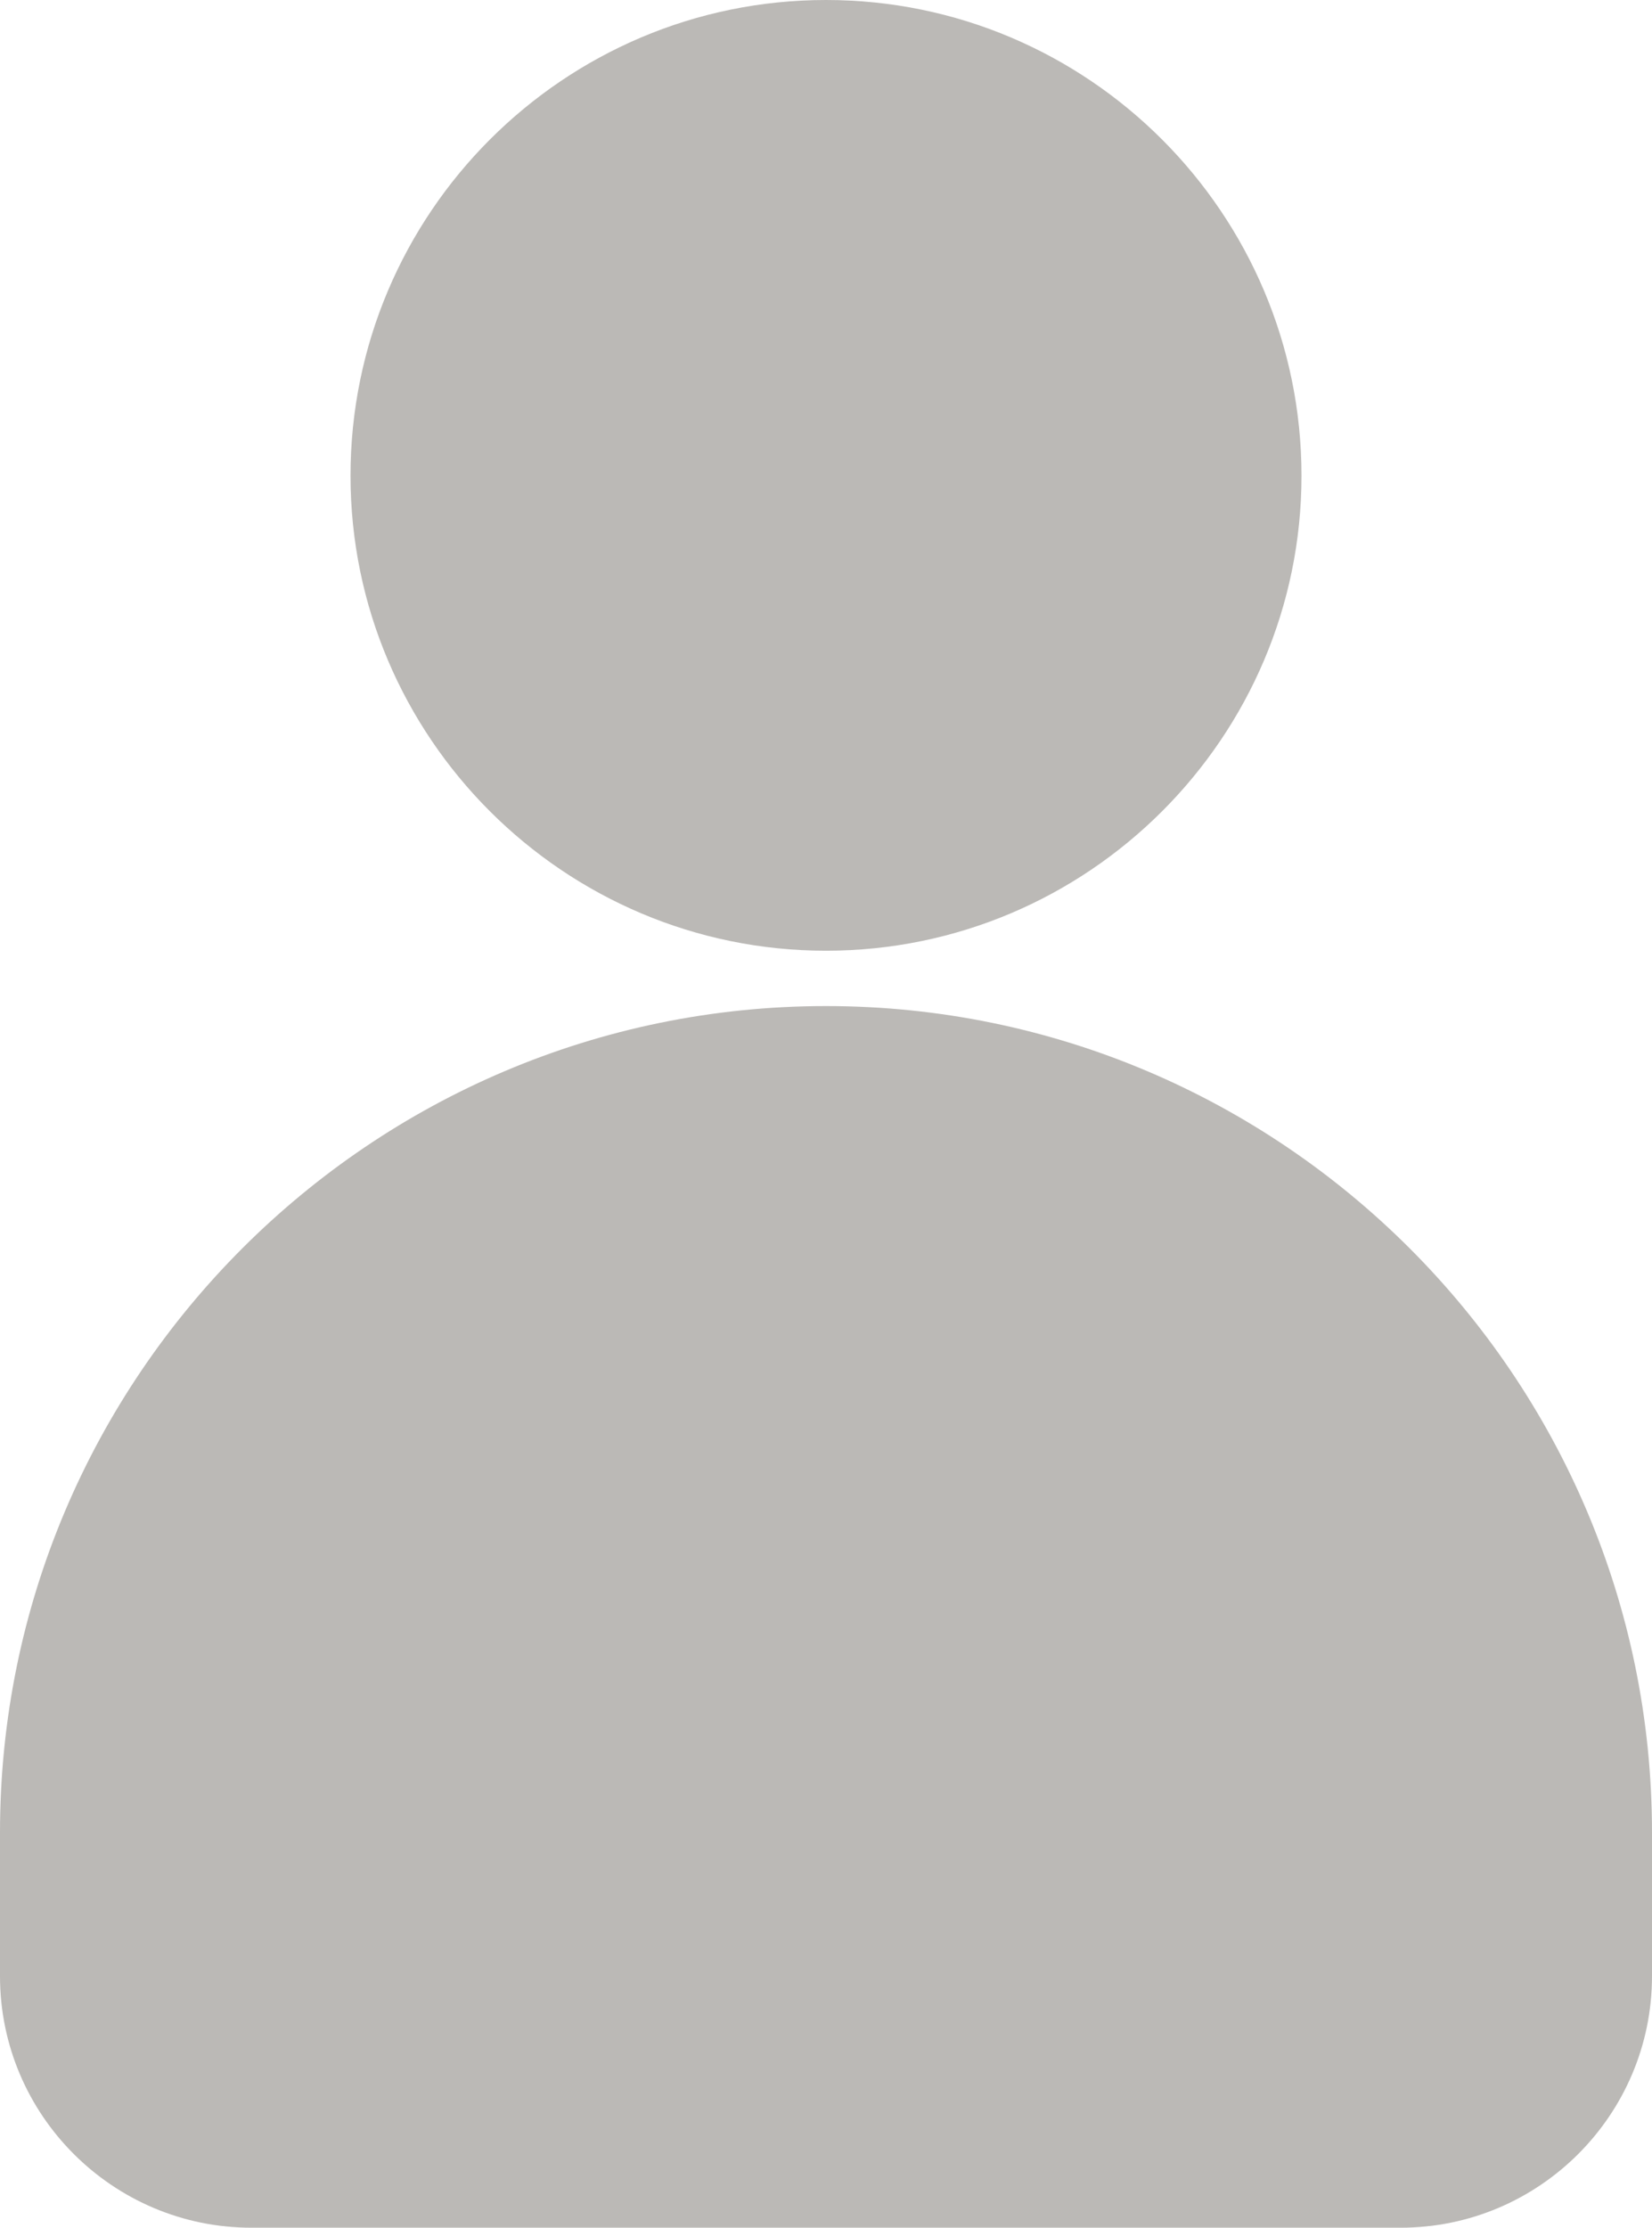
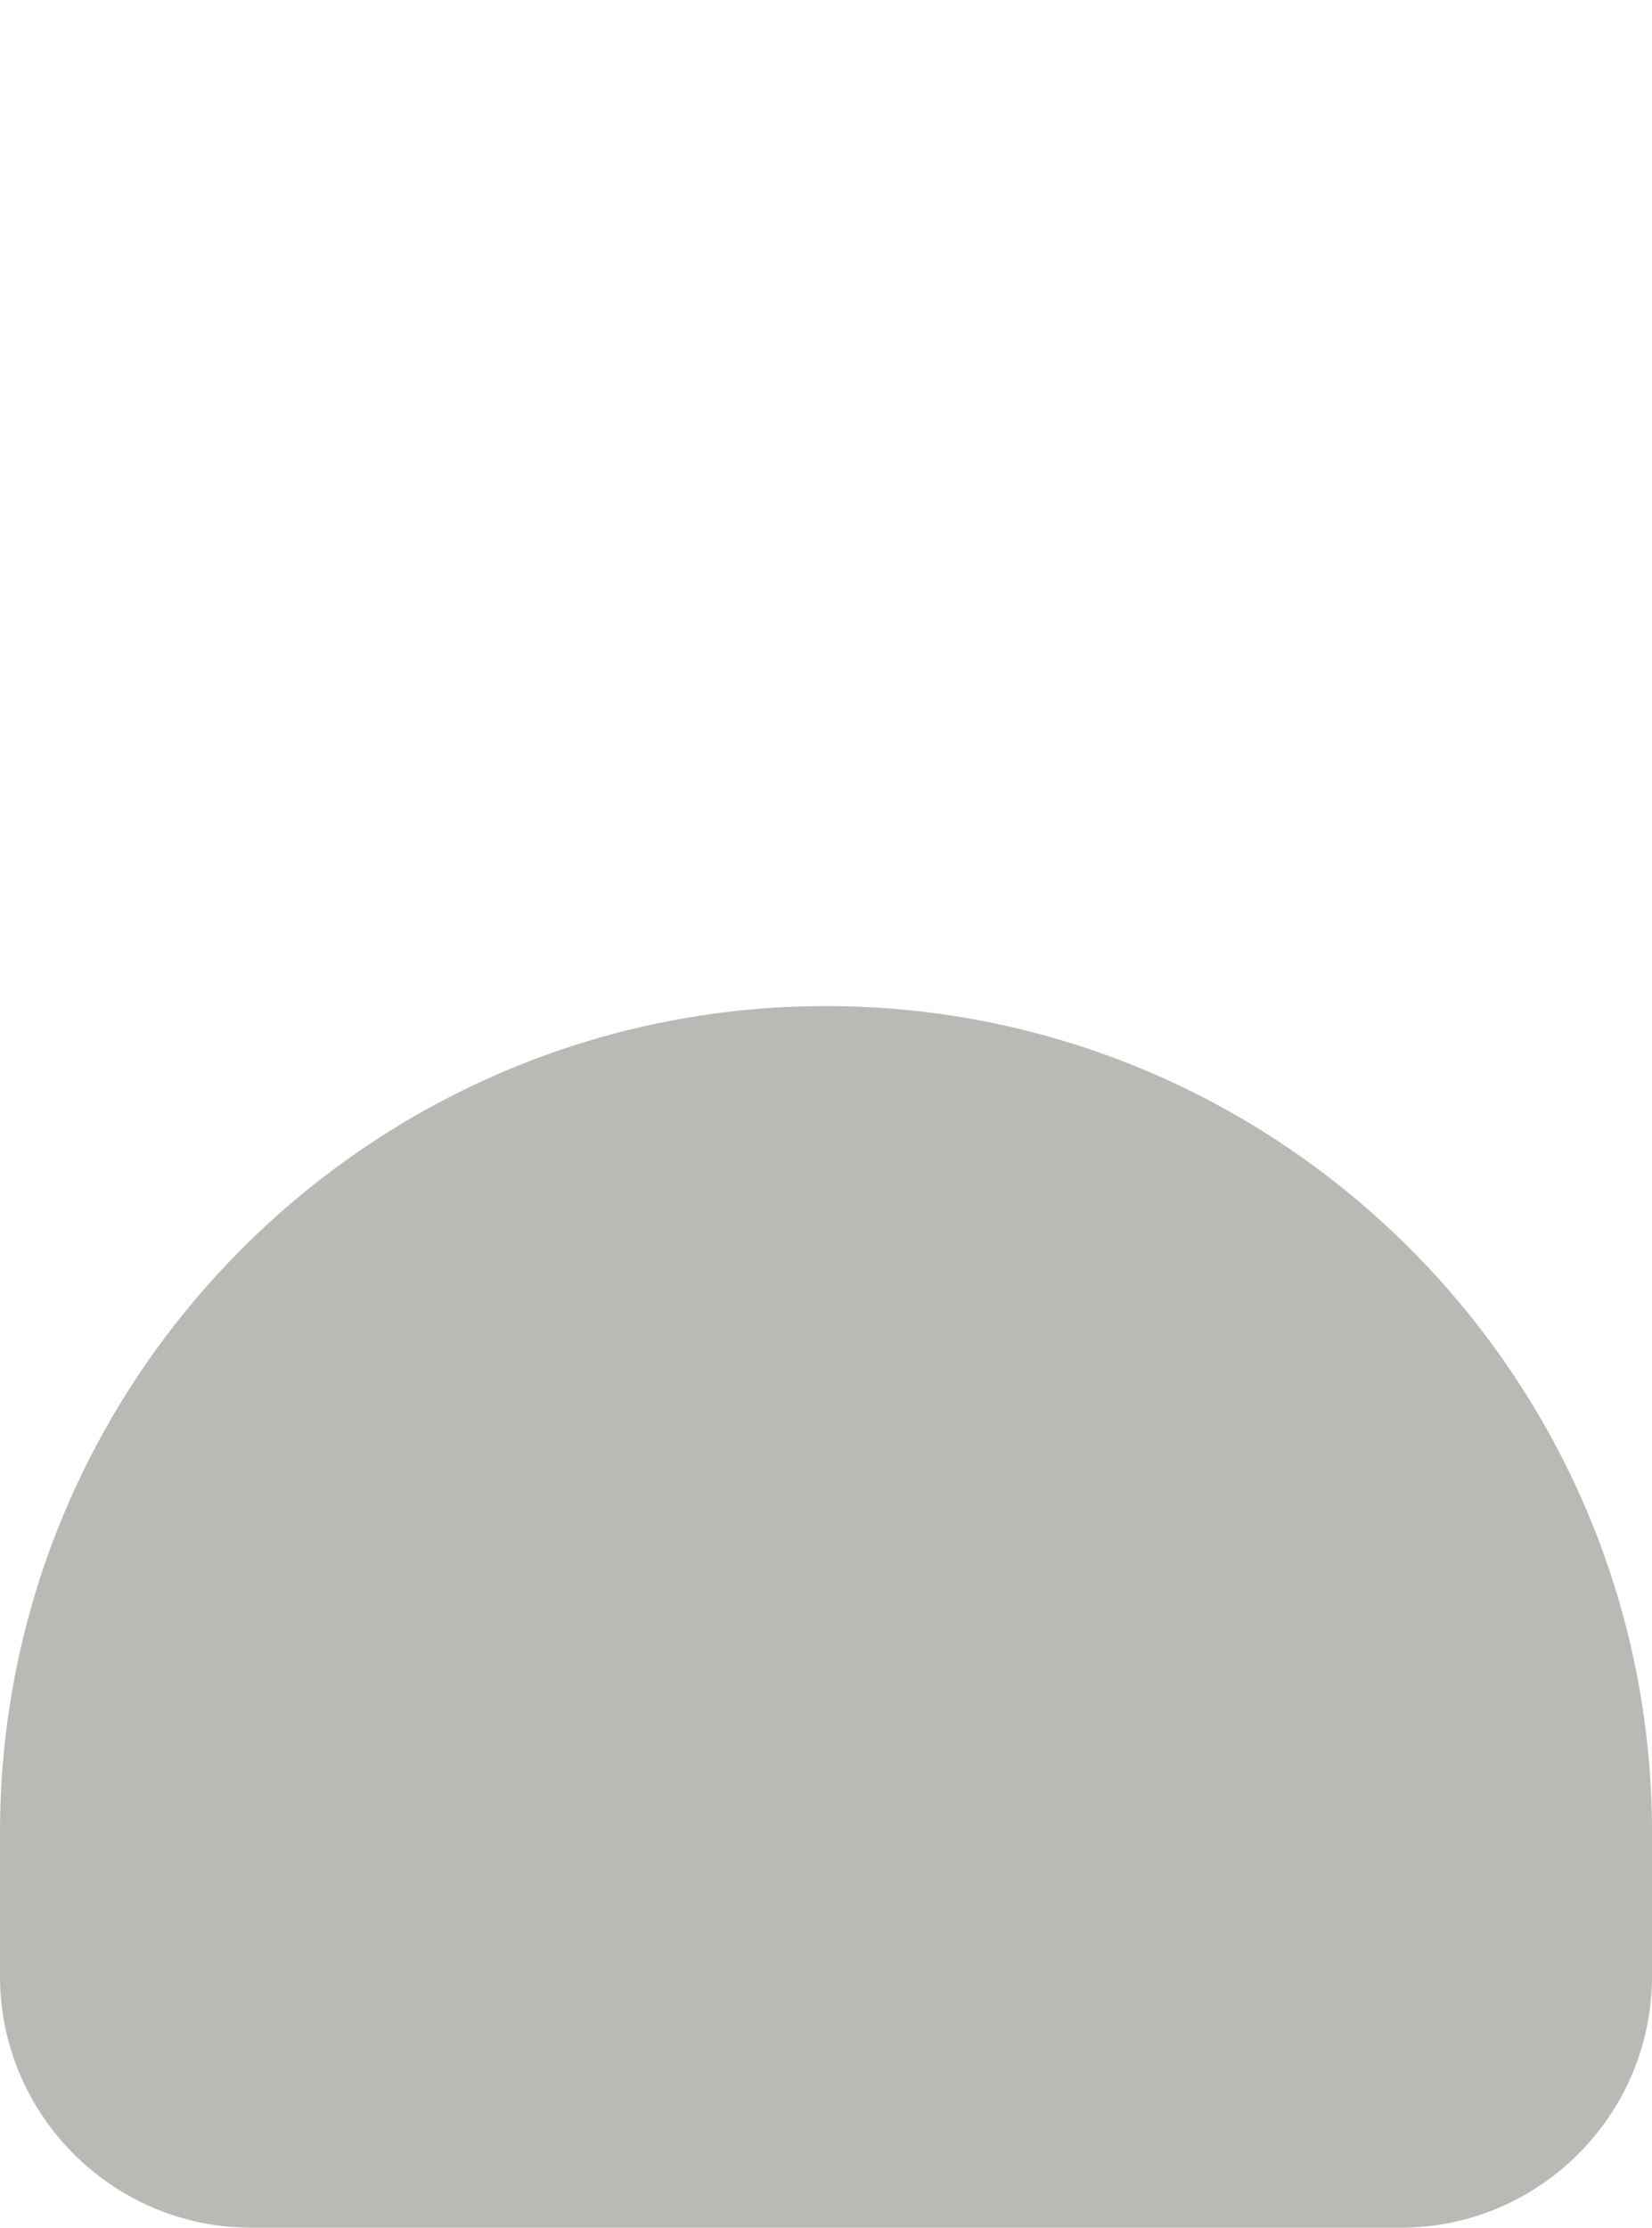
<svg xmlns="http://www.w3.org/2000/svg" fill="#bbb9b6" height="31" preserveAspectRatio="xMidYMid meet" version="1" viewBox="4.5 0.5 23.0 31.0" width="23" zoomAndPan="magnify">
  <g id="change1_1">
-     <path d="M22.62,7.12c0-3.65-2.97-6.62-6.62-6.62S9.38,3.47,9.38,7.12c0,3.64,2.97,6.61,6.62,6.61 S22.62,10.76,22.62,7.12z" fill="inherit" />
    <path d="M4.5,26v2c0,1.93,1.57,3.5,3.5,3.5h16c1.93,0,3.5-1.57,3.5-3.5v-2c0-6.34-5.16-11.5-11.5-11.5 S4.5,19.66,4.5,26z" fill="inherit" />
  </g>
</svg>